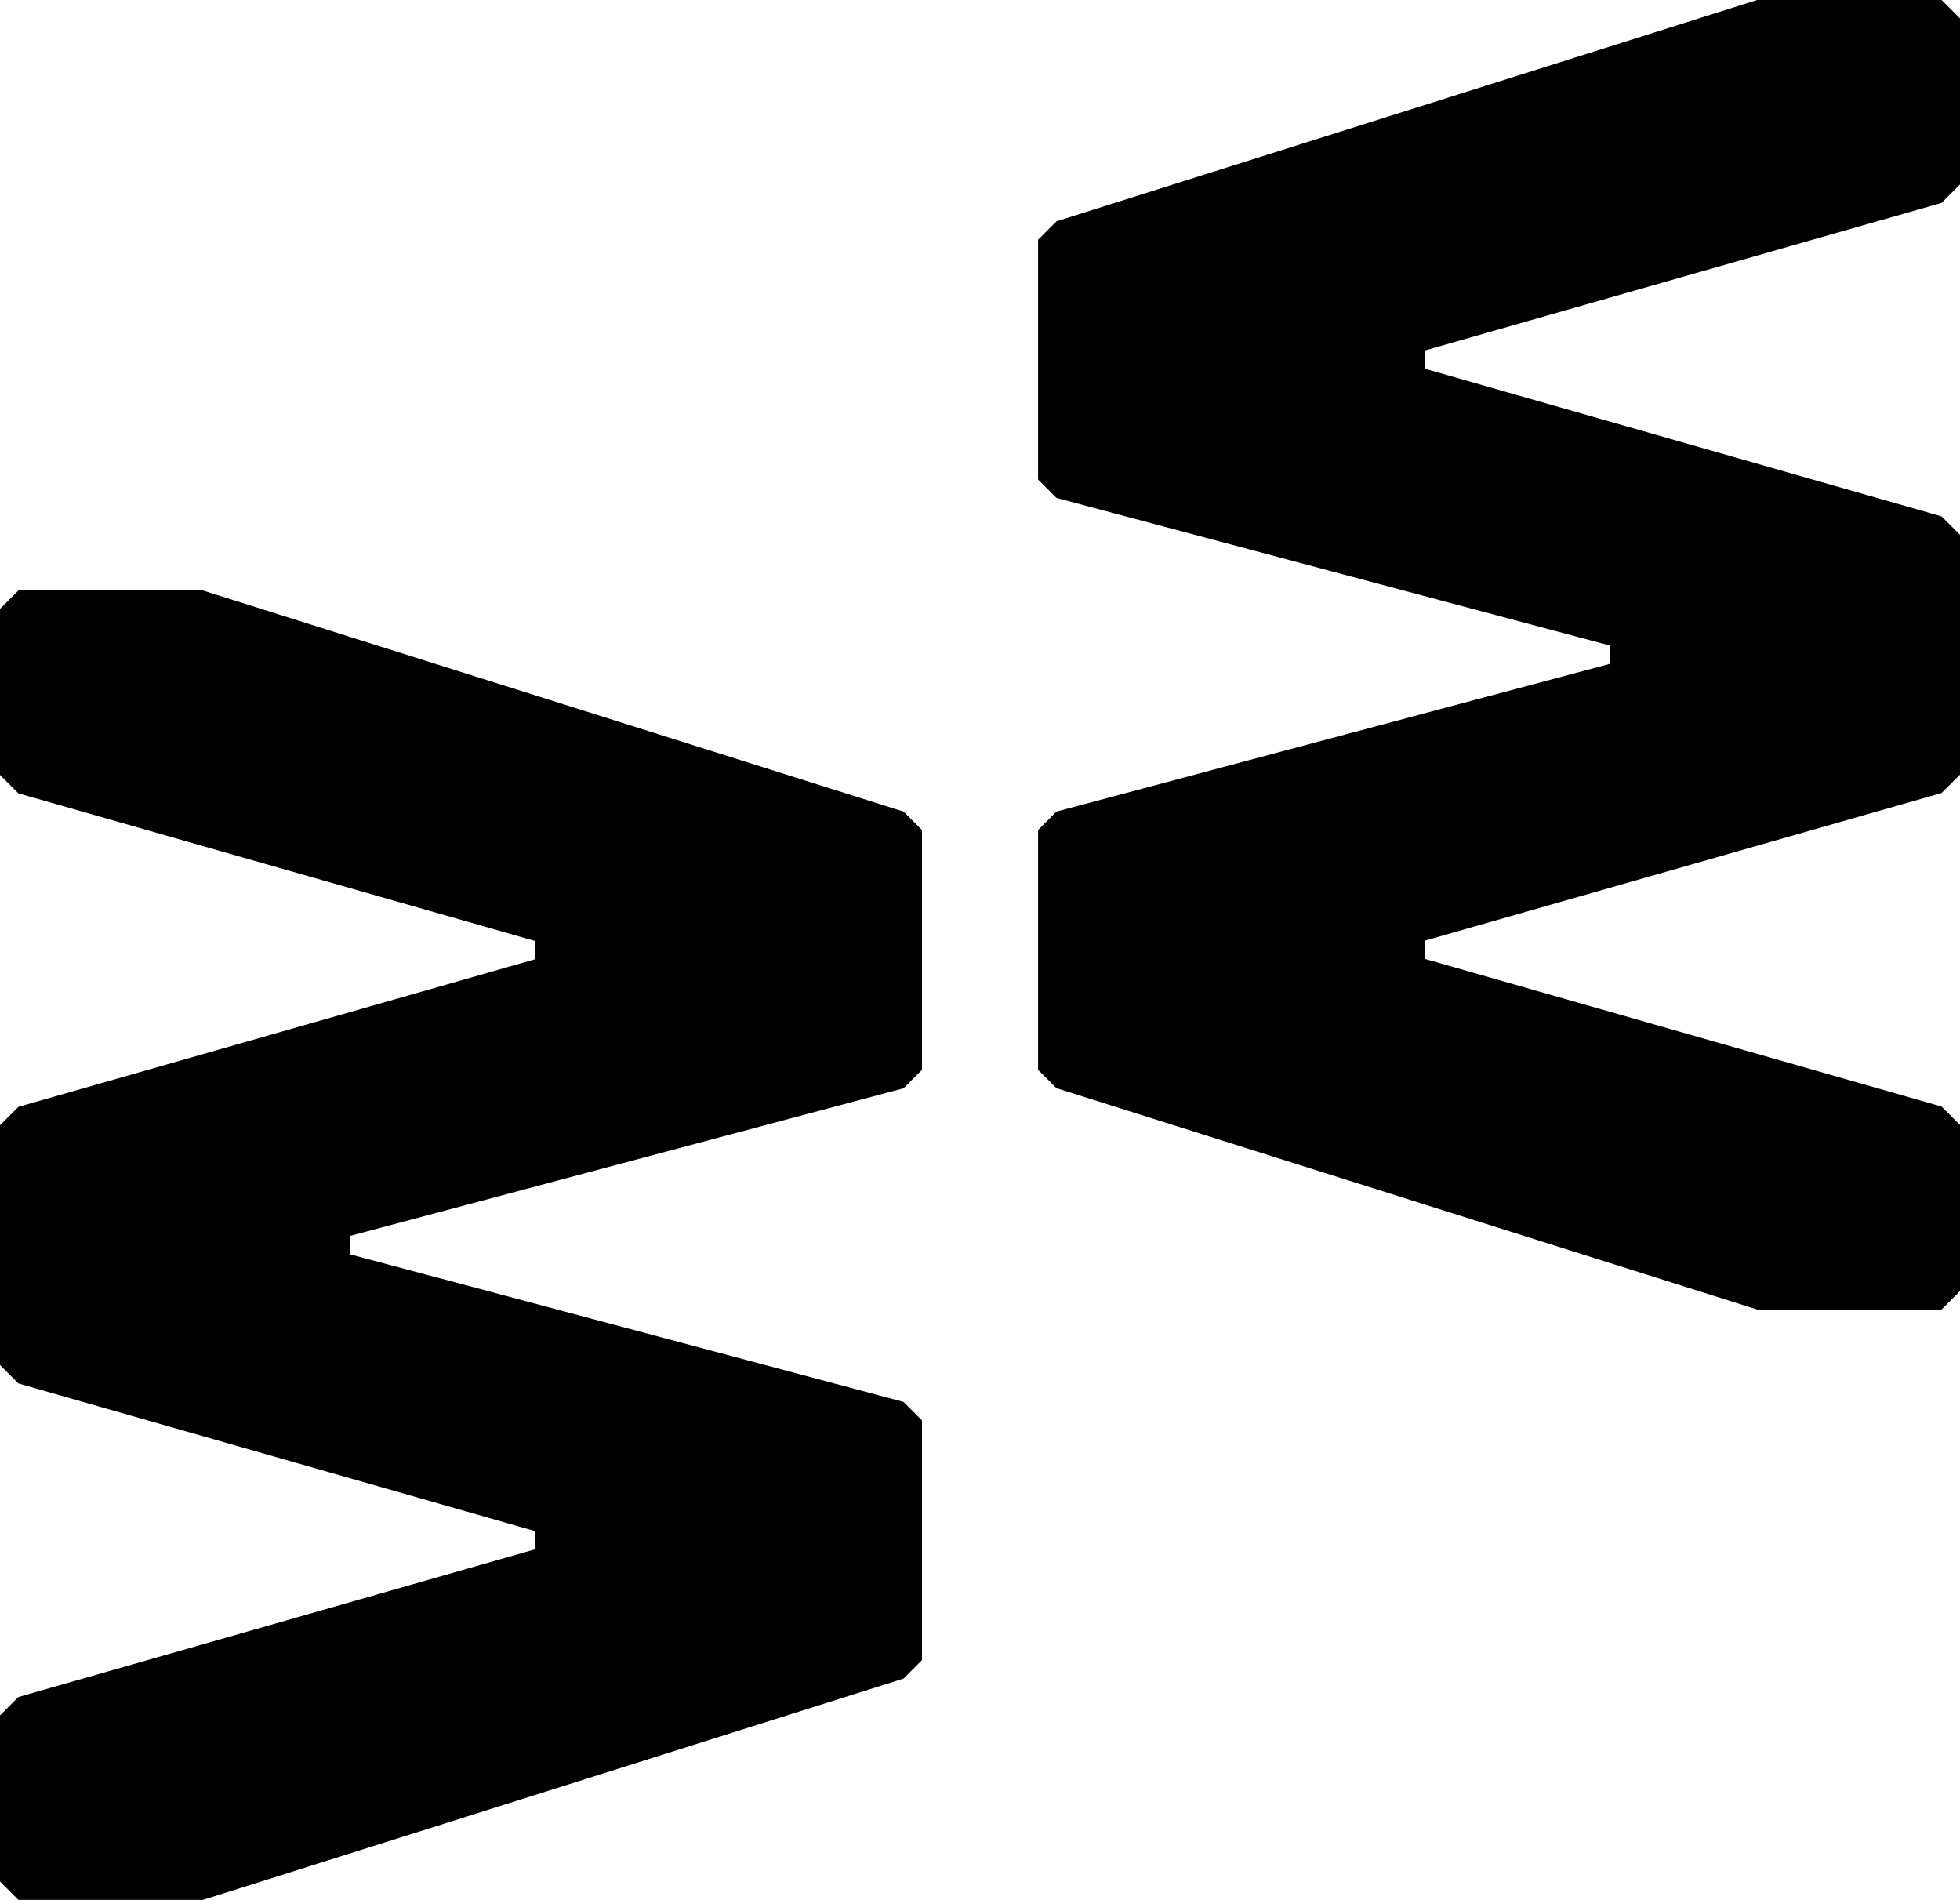
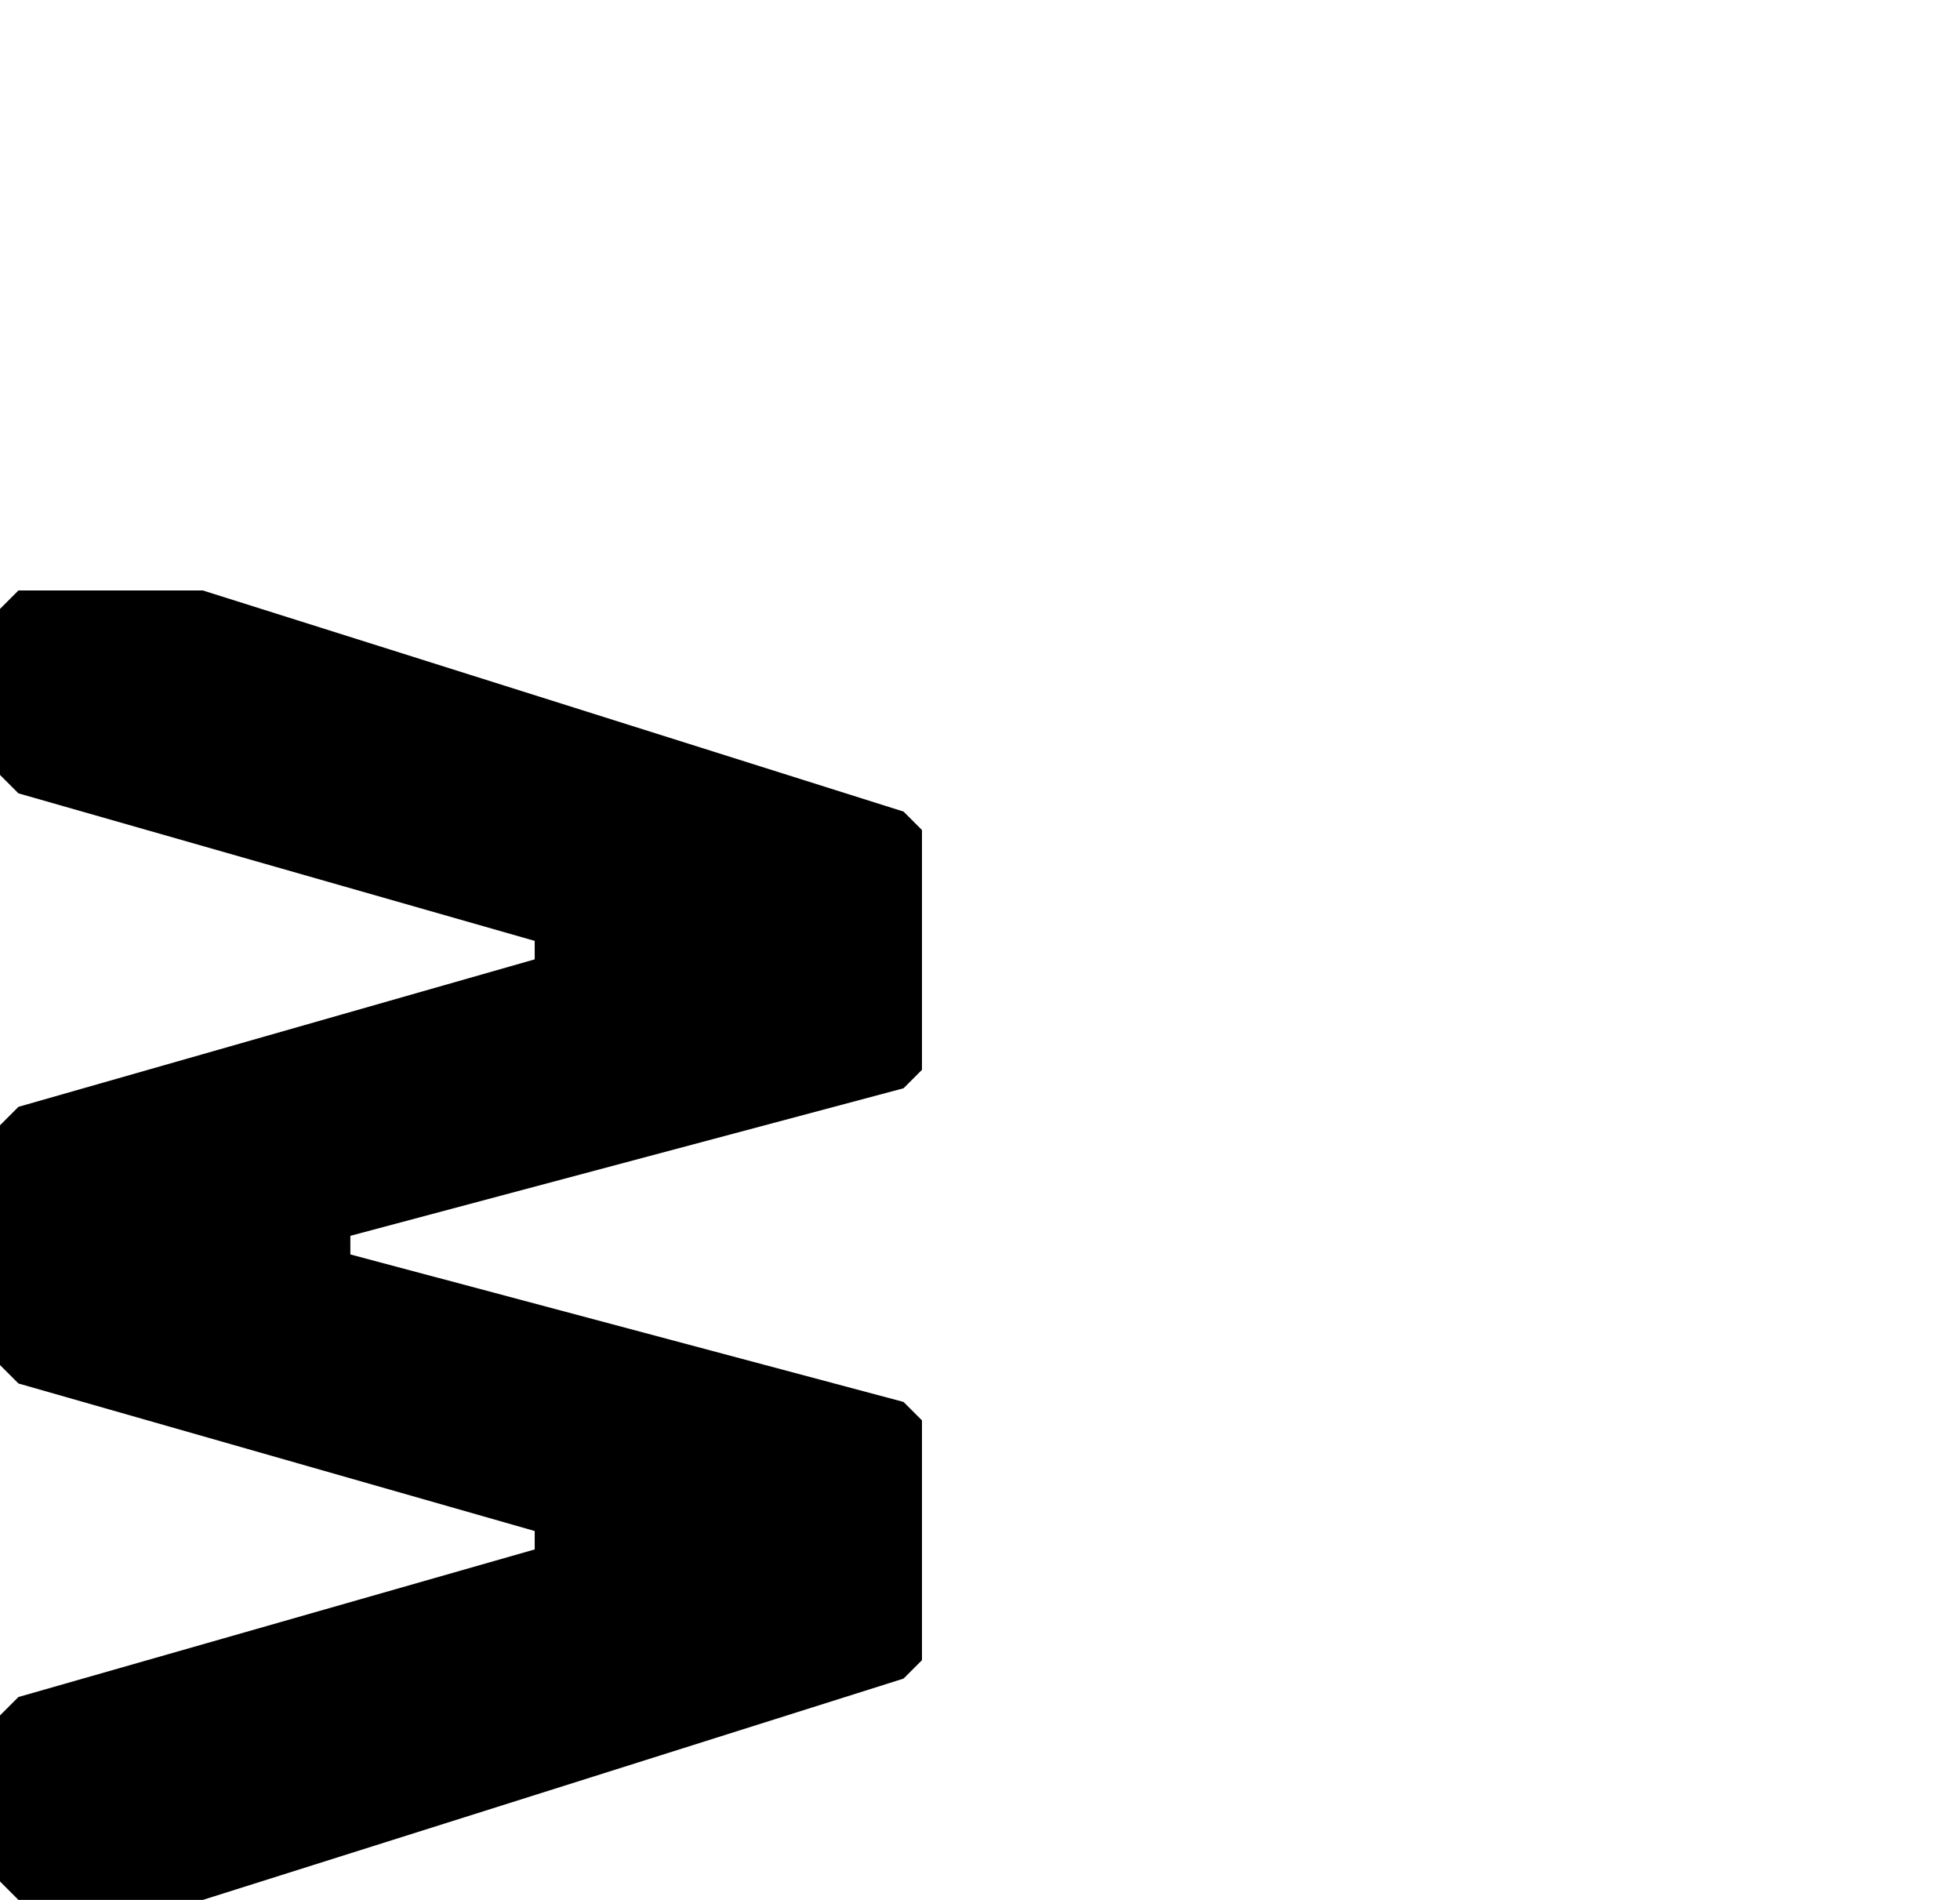
<svg xmlns="http://www.w3.org/2000/svg" width="40.581" height="39.329" viewBox="0 0 40.581 39.329">
  <g id="Gruppe_16" data-name="Gruppe 16" transform="translate(0 0)">
-     <path id="Pfad_11" data-name="Pfad 11" d="M59.094,0,44.587,4.581l-.381.382V9.926l.381.381L56.04,13.361v.382L44.587,16.8l-.381.382v4.963l.381.381,14.507,4.582h3.818l.382-.382V23.288l-.382-.382-10.69-3.054V19.47l10.69-3.054.382-.381V11.071l-.382-.382L52.222,7.635V7.253L62.912,4.2l.382-.382V.382L62.912,0Z" transform="translate(-22.713)" />
    <path id="Pfad_12" data-name="Pfad 12" d="M.382,25.141,0,25.523v3.436l.382.382,10.689,3.054v.382L.382,35.83,0,36.212v4.963l.382.382,10.689,3.054v.381L.382,48.047,0,48.429v3.436l.382.382H4.2l14.507-4.581.382-.382V42.321l-.382-.382L7.254,38.885V38.5l11.453-3.054.382-.382V30.1l-.382-.382L4.2,25.141Z" transform="translate(0 -12.918)" />
  </g>
</svg>